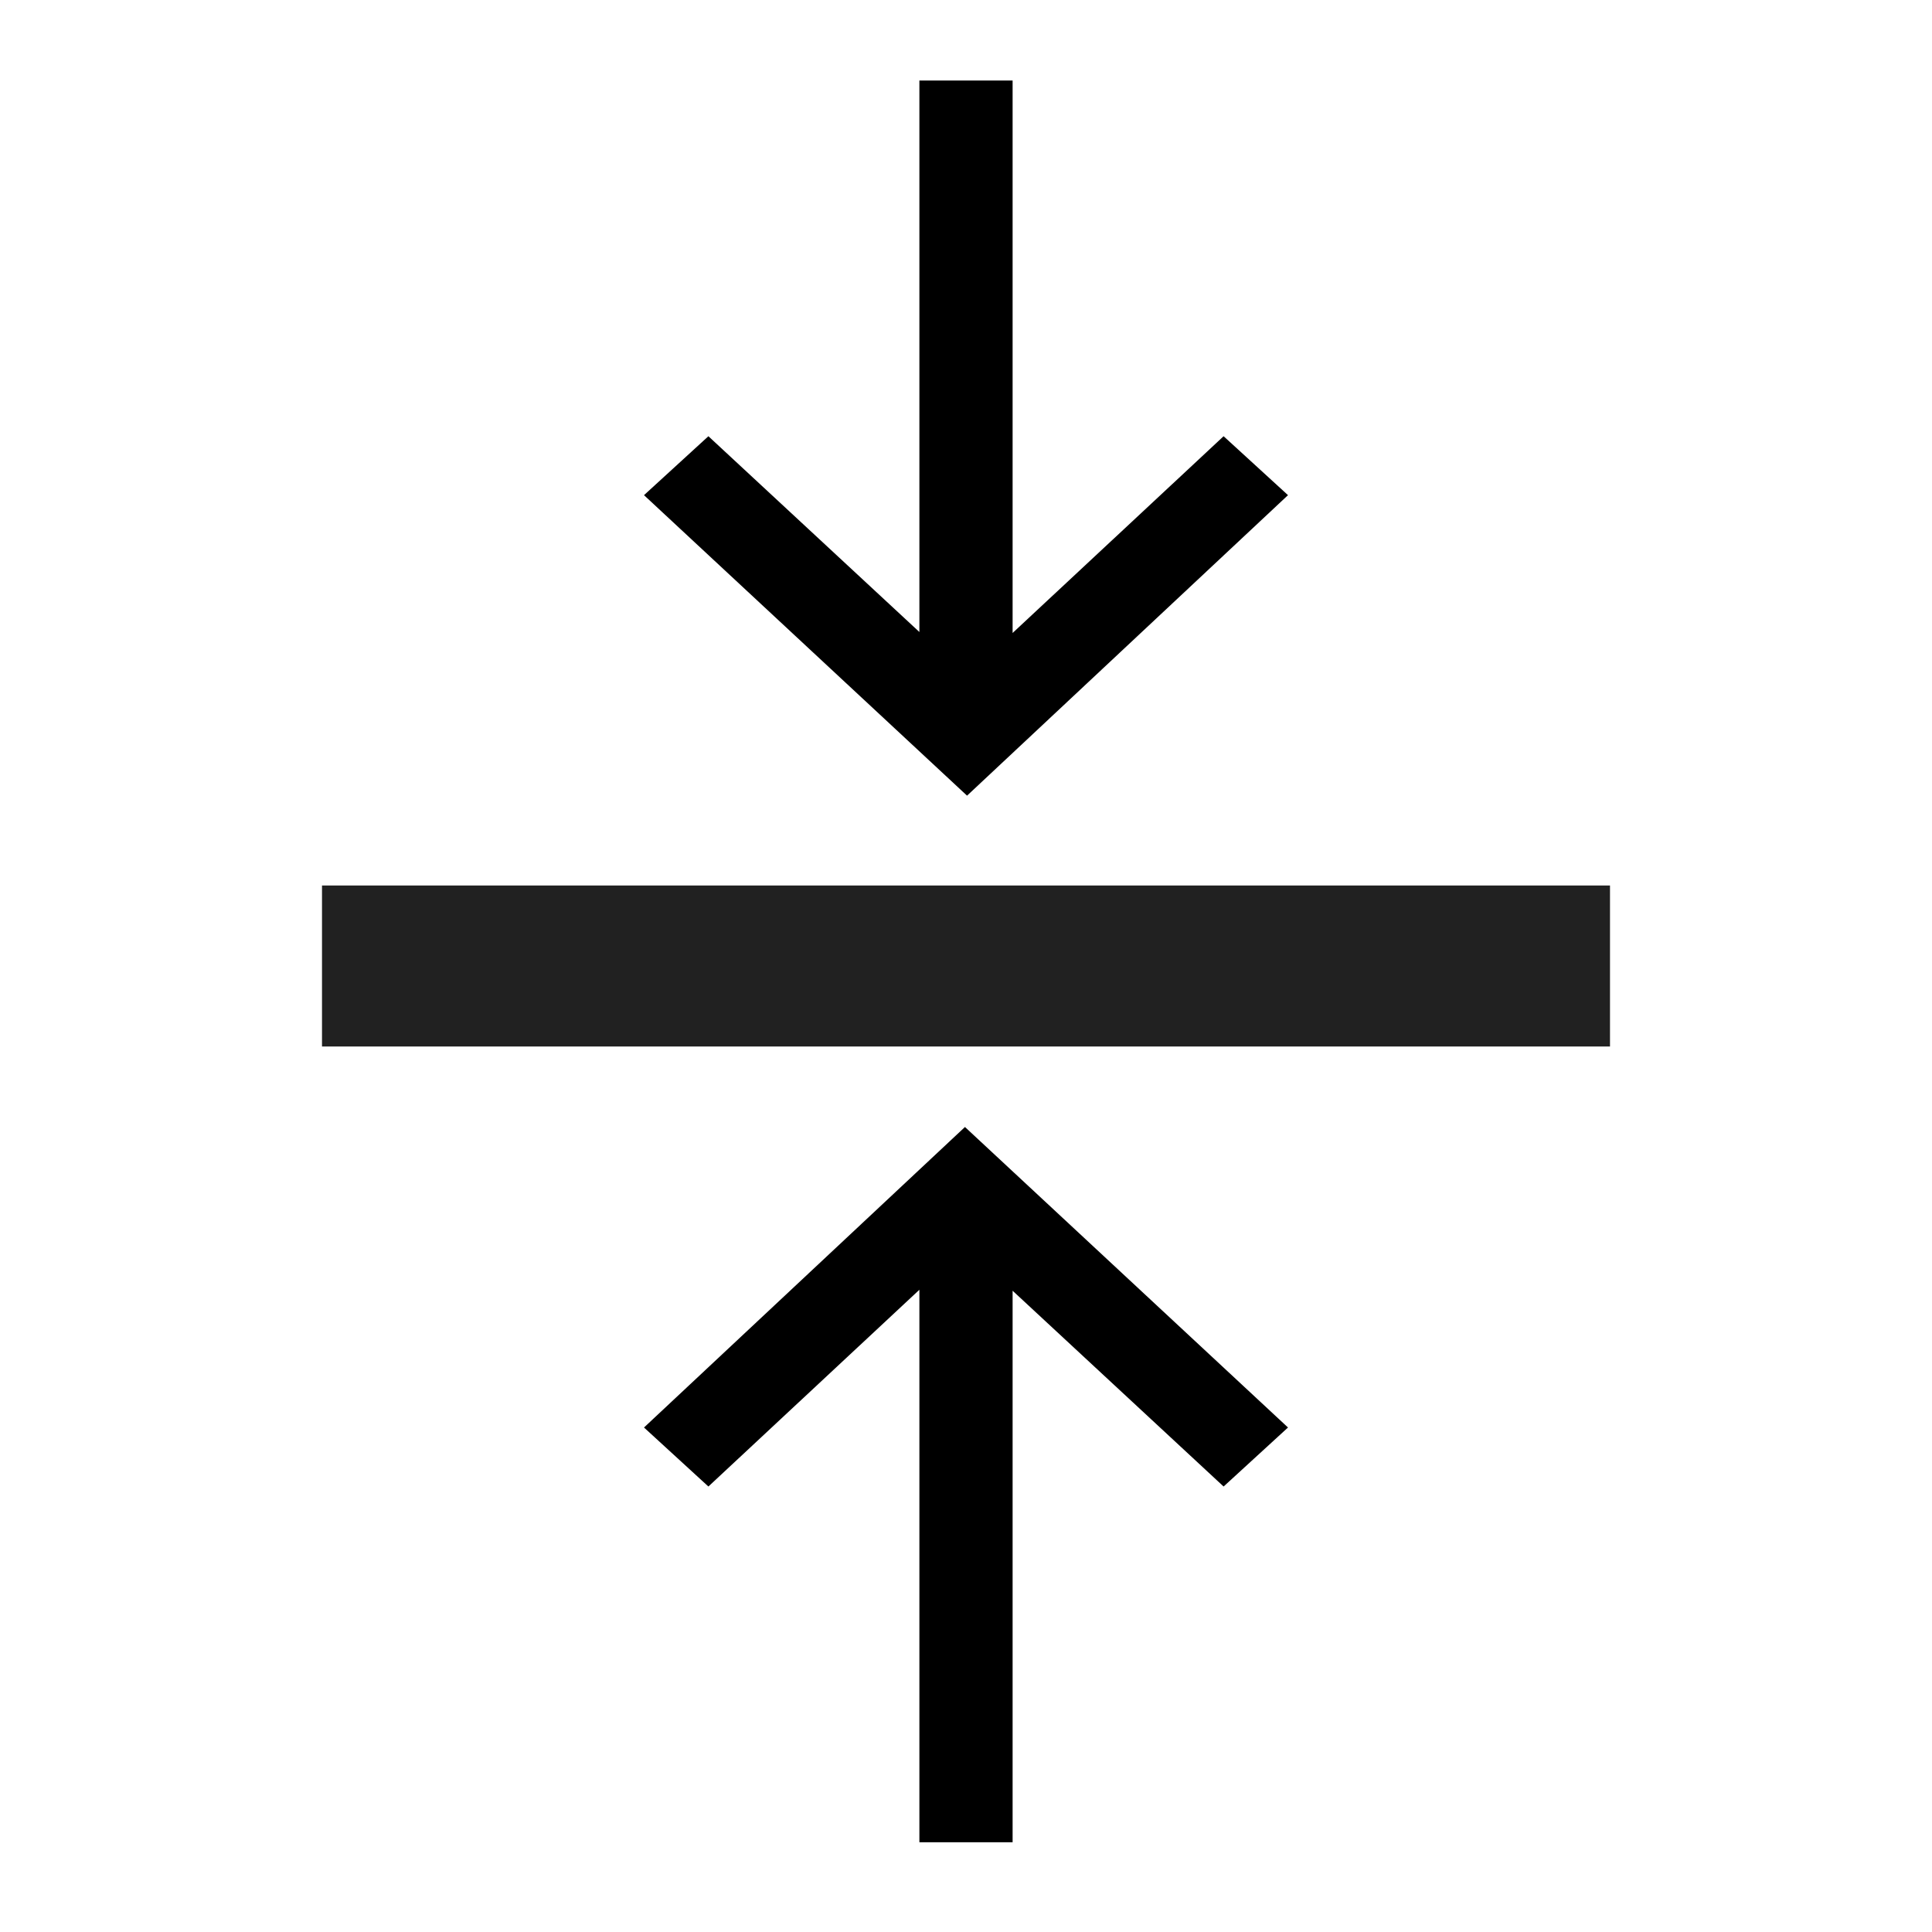
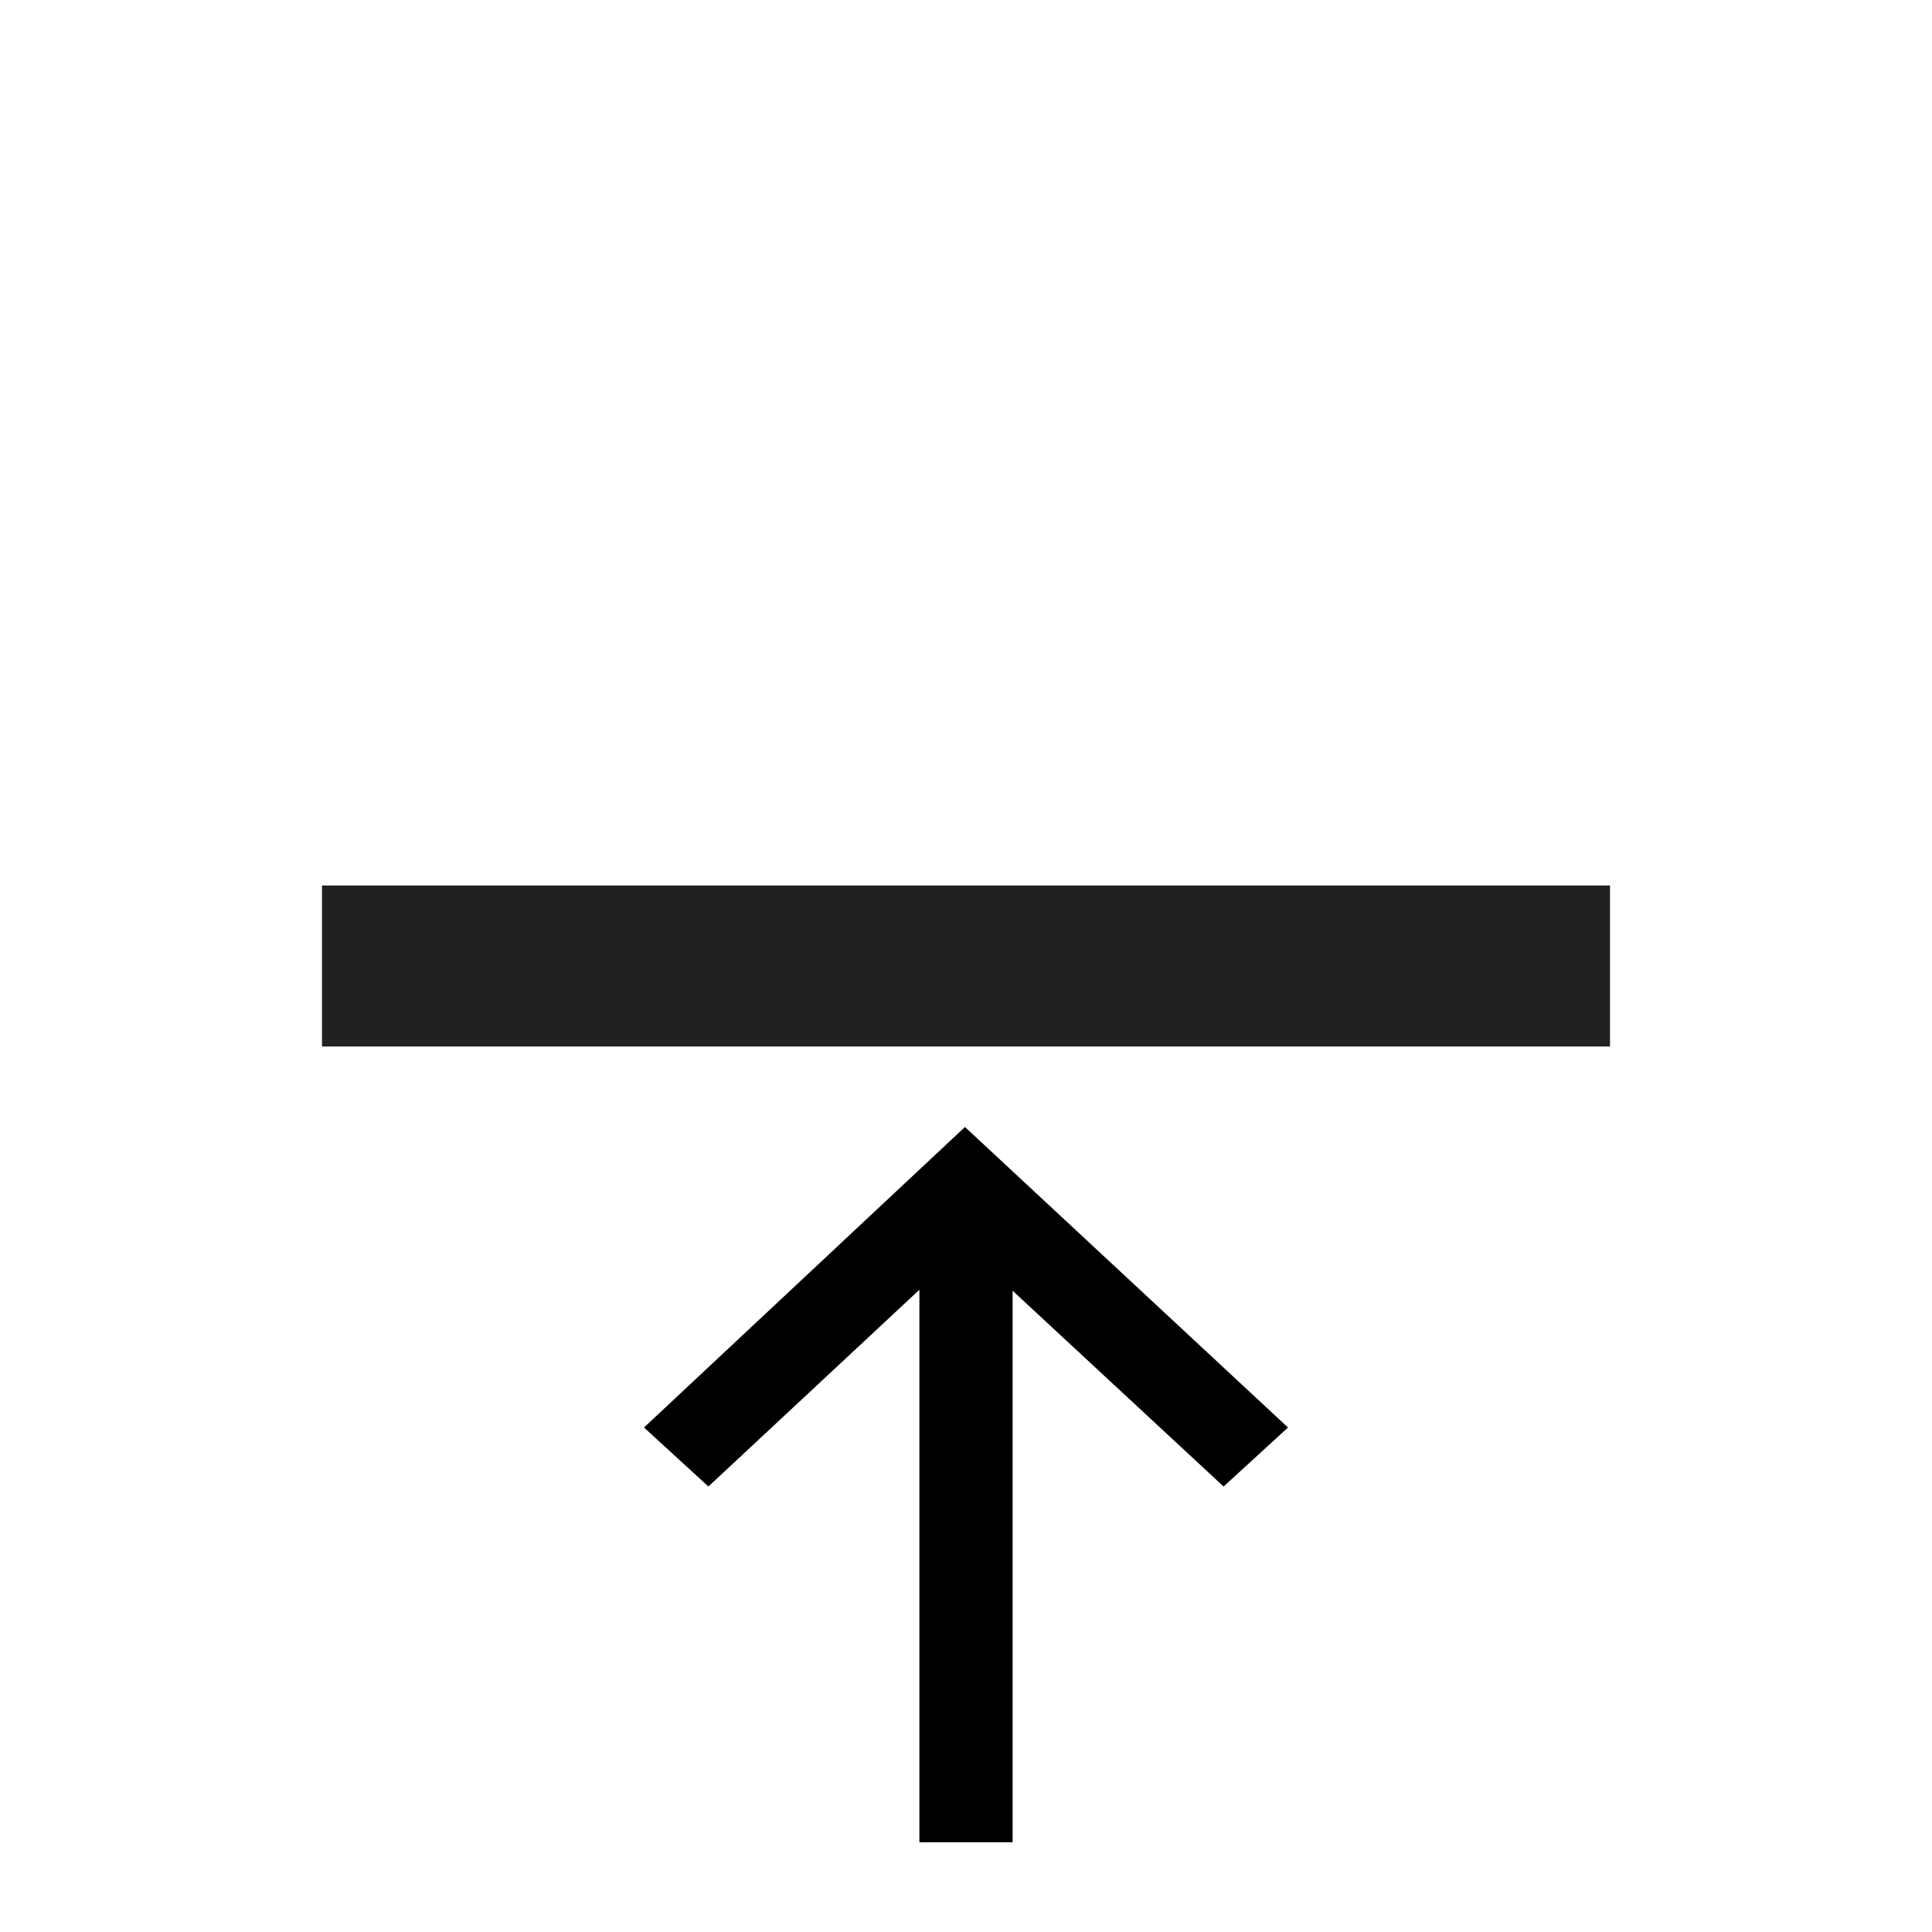
<svg xmlns="http://www.w3.org/2000/svg" width="24" height="24" viewBox="0 0 24 24" fill="none">
  <g id="expand 2">
    <g id="Group">
      <path id="Vector" d="M4 11H20V13H4V11Z" fill="#212121" />
    </g>
    <path id="â³" d="M11.421 22.885L11.421 16.022L8.8 18.466L8 17.733L11.987 14L16 17.733L15.2 18.466L12.579 16.034L12.579 22.885L11.421 22.885Z" fill="black" />
-     <path id="â³_2" d="M12.579 1L12.579 7.863L15.2 5.419L16 6.151L12.013 9.884L8 6.151L8.8 5.419L11.421 7.851L11.421 1L12.579 1Z" fill="black" />
  </g>
</svg>